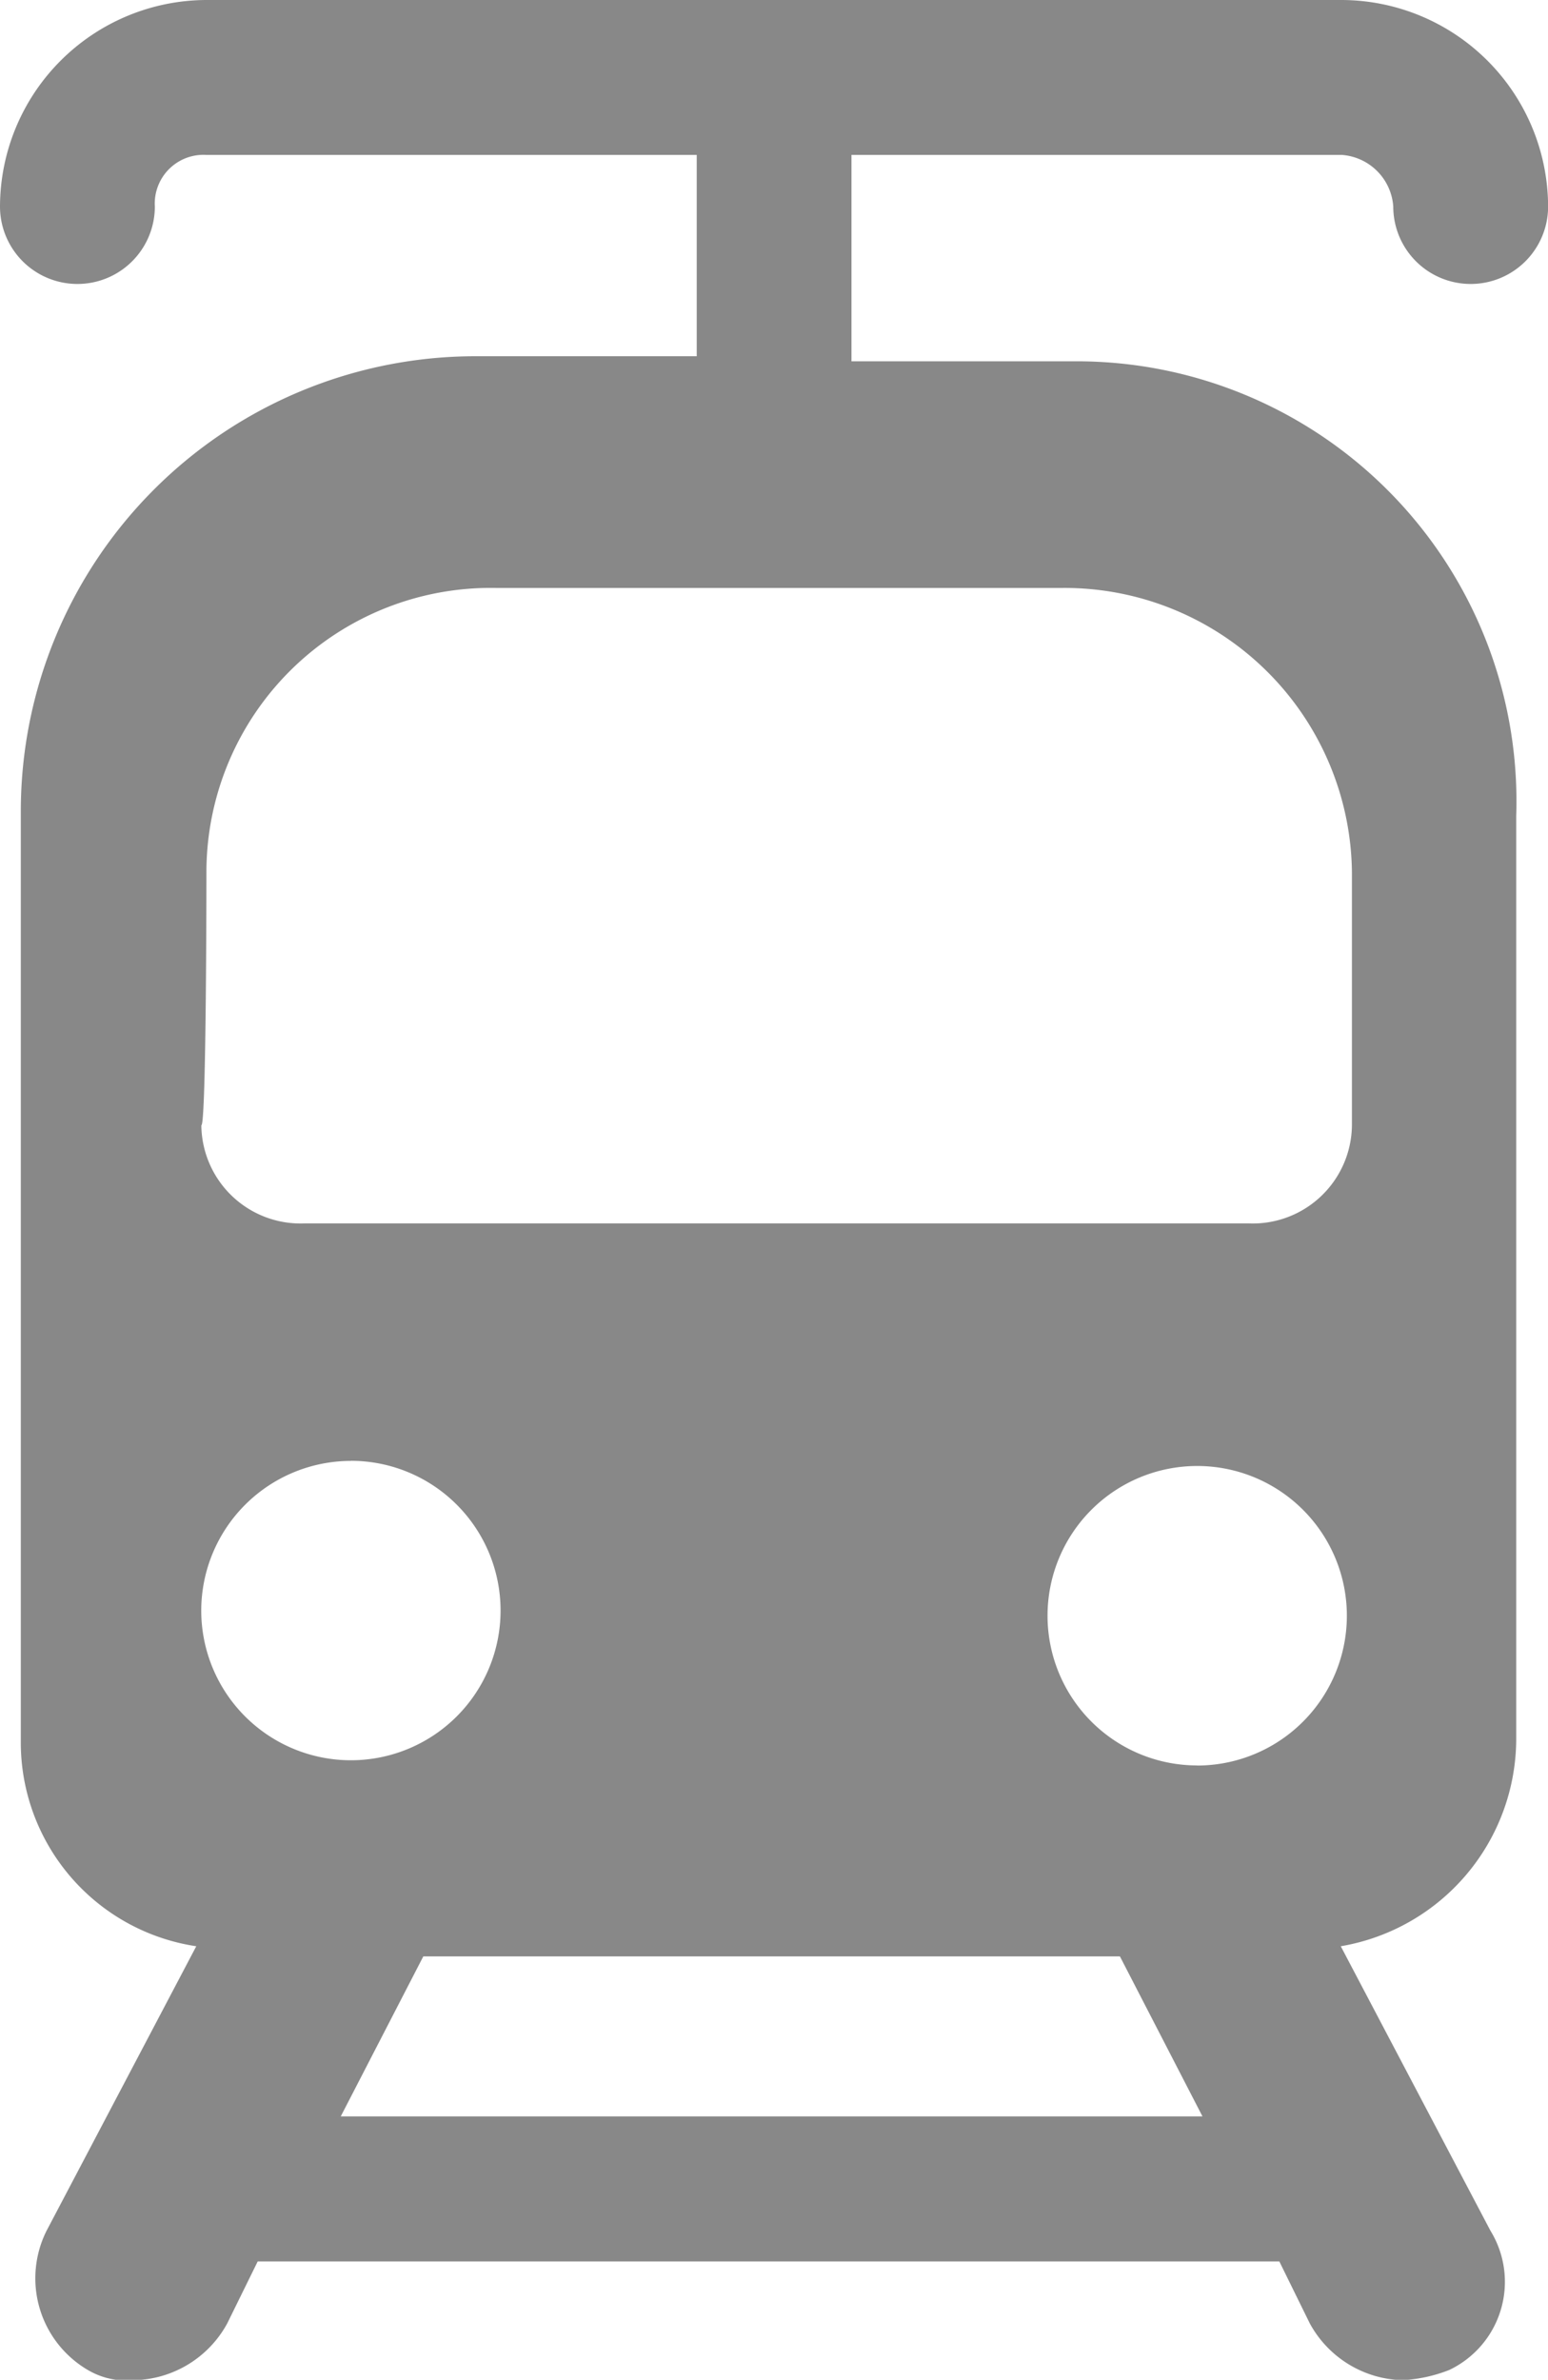
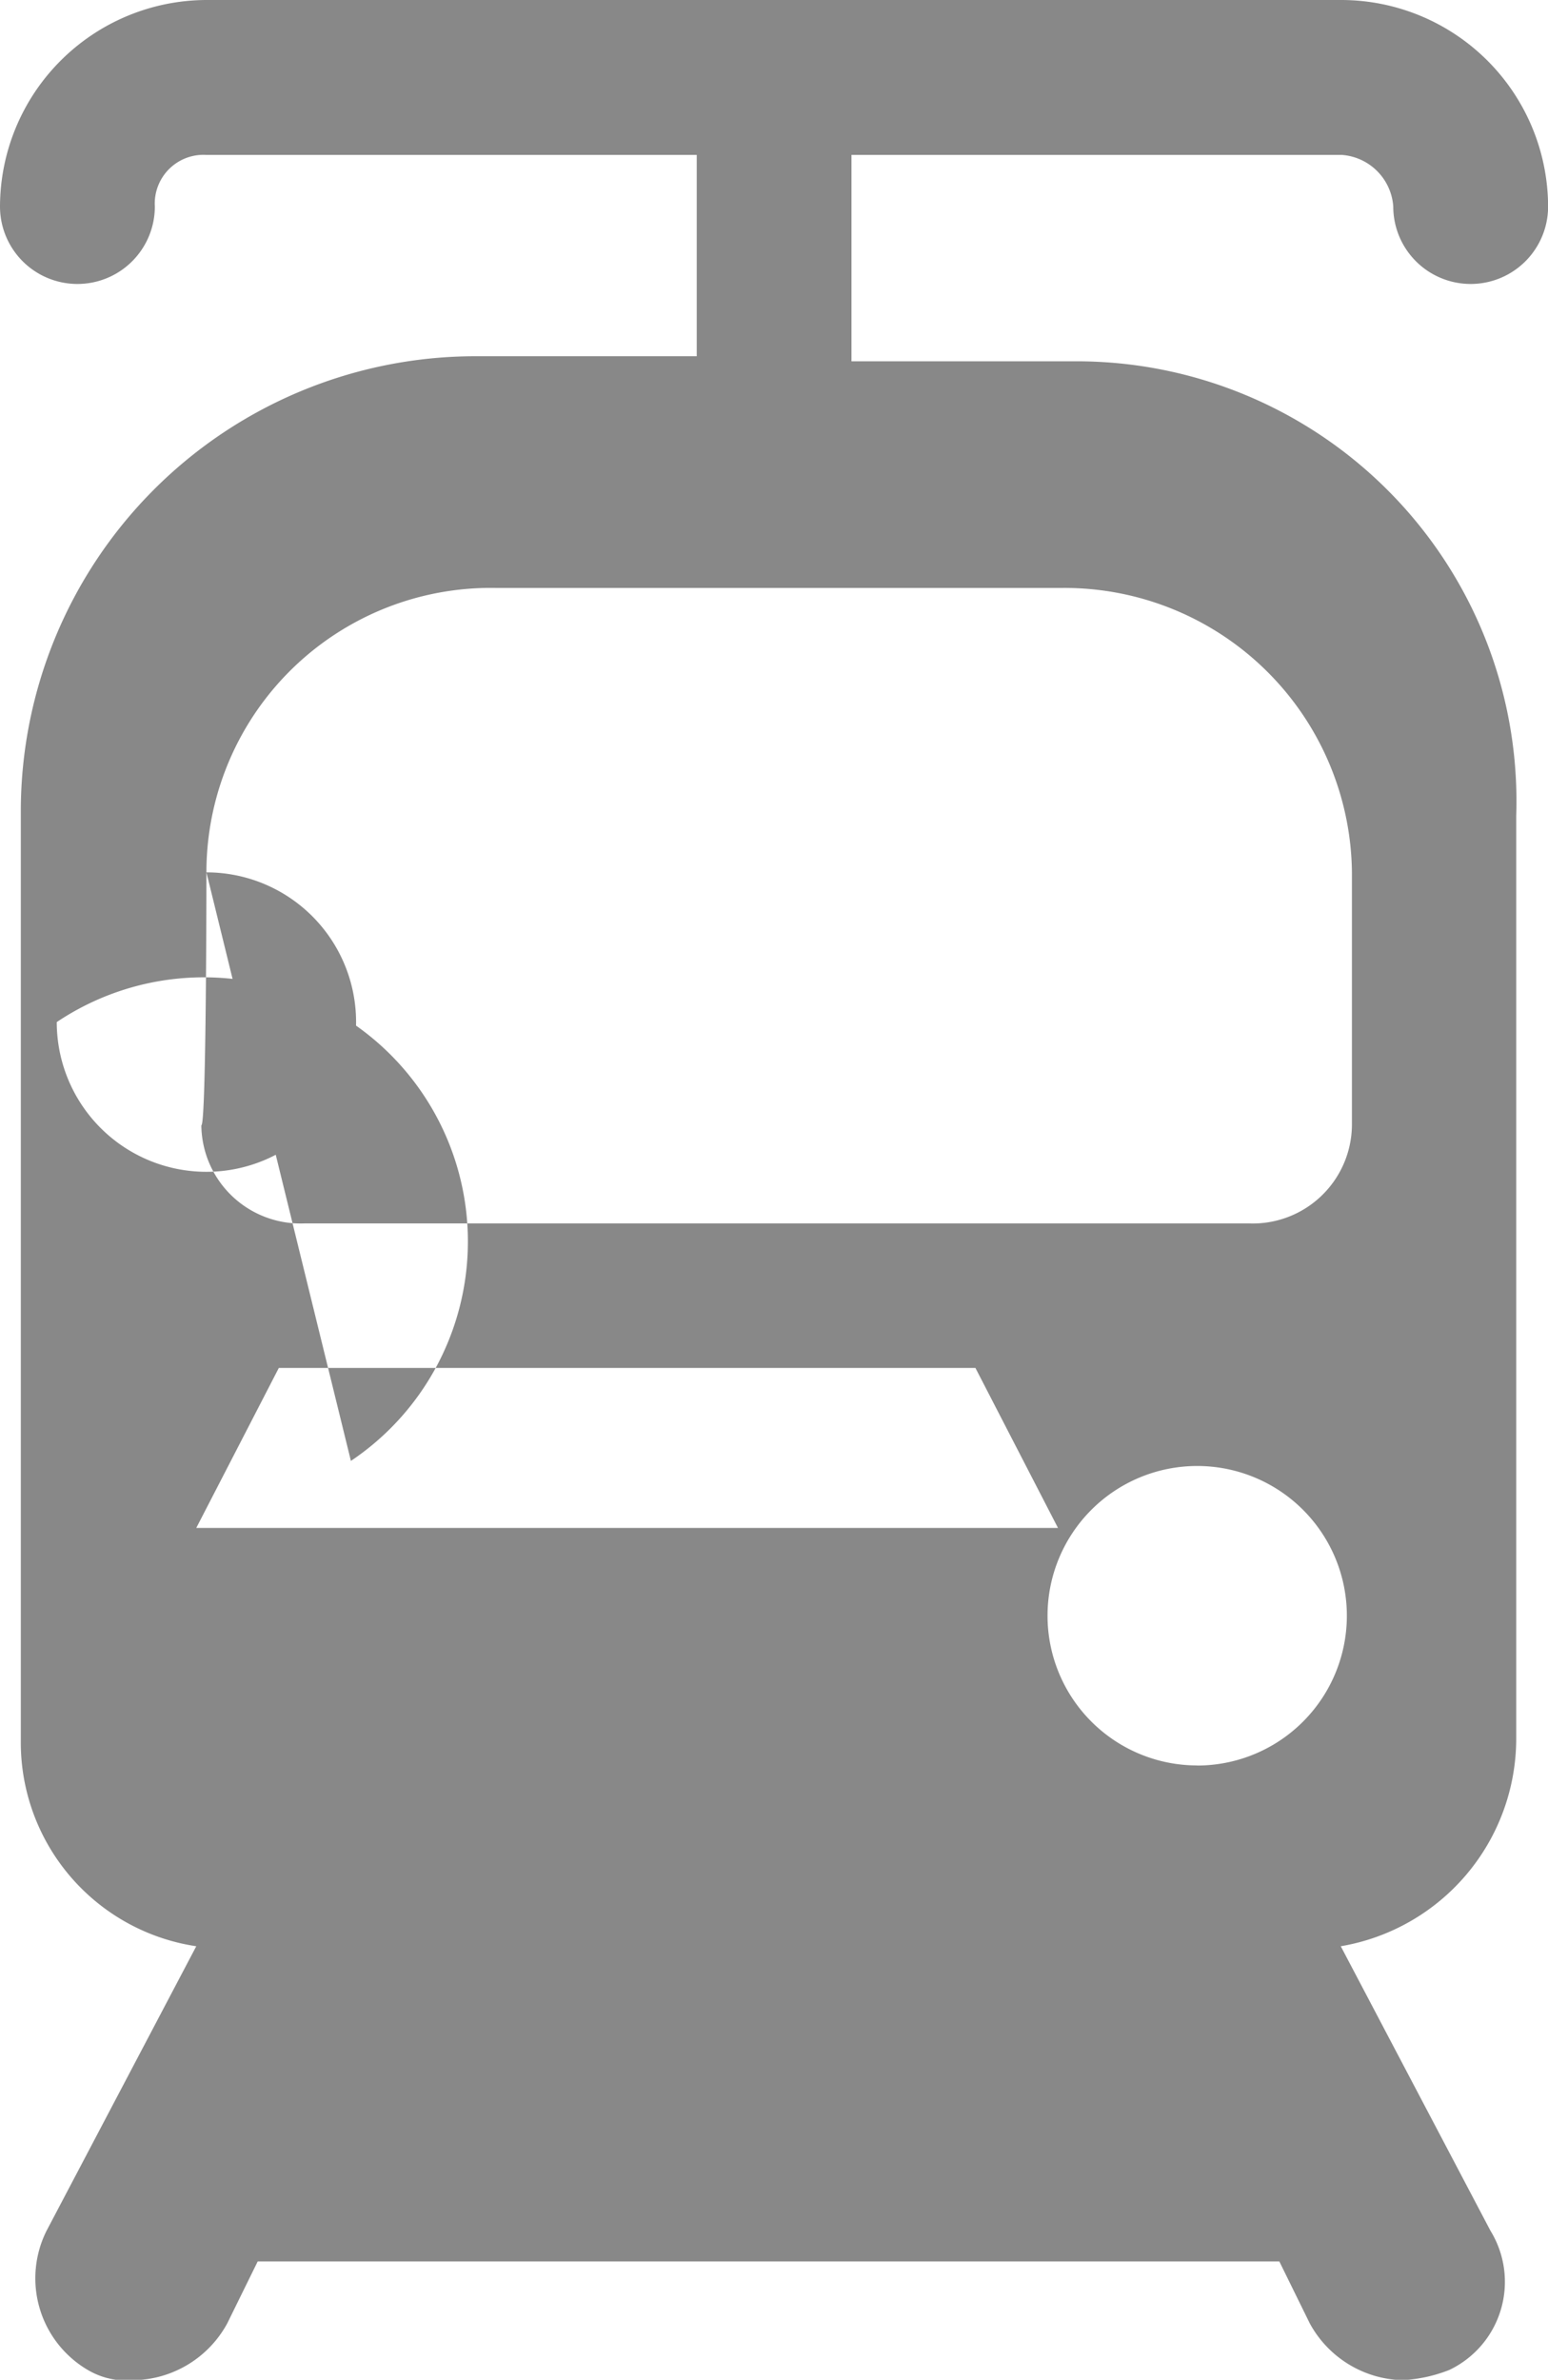
<svg xmlns="http://www.w3.org/2000/svg" id="train-grey" width="15.246" height="23.428" viewBox="0 0 15.246 23.428">
  <g id="Layer_1" data-name="Layer 1">
-     <path id="Path_238" data-name="Path 238" d="M113.209,3.557h-2.185V1.525h4.828a.547.547,0,0,1,.508.508.762.762,0,1,0,1.525,0A2.039,2.039,0,0,0,115.851,0h-11.18a2.039,2.039,0,0,0-2.033,2.033.762.762,0,1,0,1.525,0,.48.48,0,0,1,.508-.508H109.5V3.507h-2.185a4.479,4.479,0,0,0-4.472,4.472v9.148a2.029,2.029,0,0,0,1.728,2.033l-1.474,2.8a1.046,1.046,0,0,0,.407,1.372.755.755,0,0,0,.457.1,1.071,1.071,0,0,0,.915-.559l.3-.61h10.062l.3.61a1.071,1.071,0,0,0,.915.559,1.484,1.484,0,0,0,.457-.1.961.961,0,0,0,.407-1.372l-1.474-2.8a2.075,2.075,0,0,0,1.728-2.033V8.03A4.331,4.331,0,0,0,113.209,3.557Zm1.22,13.823a1.474,1.474,0,1,1,1.474-1.474A1.475,1.475,0,0,1,114.428,17.381Zm-9.758-8.792a2.8,2.8,0,0,1,2.846-2.8h5.59a2.831,2.831,0,0,1,2.846,2.8v2.49a.977.977,0,0,1-1.016.966h-9.3a.977.977,0,0,1-1.016-.966C104.671,11.079,104.671,8.589,104.671,8.589Zm1.423,5.793a1.474,1.474,0,1,1-1.474,1.474A1.475,1.475,0,0,1,106.094,14.382Zm-.1,6.454.813-1.575h6.861l.813,1.575Z" transform="translate(-102.638)" fill="#888" />
+     <path id="Path_238" data-name="Path 238" d="M113.209,3.557h-2.185V1.525h4.828a.547.547,0,0,1,.508.508.762.762,0,1,0,1.525,0A2.039,2.039,0,0,0,115.851,0h-11.18a2.039,2.039,0,0,0-2.033,2.033.762.762,0,1,0,1.525,0,.48.48,0,0,1,.508-.508H109.5V3.507h-2.185a4.479,4.479,0,0,0-4.472,4.472v9.148a2.029,2.029,0,0,0,1.728,2.033l-1.474,2.8a1.046,1.046,0,0,0,.407,1.372.755.755,0,0,0,.457.1,1.071,1.071,0,0,0,.915-.559l.3-.61h10.062l.3.61a1.071,1.071,0,0,0,.915.559,1.484,1.484,0,0,0,.457-.1.961.961,0,0,0,.407-1.372l-1.474-2.8a2.075,2.075,0,0,0,1.728-2.033V8.03A4.331,4.331,0,0,0,113.209,3.557Zm1.22,13.823a1.474,1.474,0,1,1,1.474-1.474A1.475,1.475,0,0,1,114.428,17.381Zm-9.758-8.792a2.8,2.8,0,0,1,2.846-2.8h5.59a2.831,2.831,0,0,1,2.846,2.8v2.49a.977.977,0,0,1-1.016.966h-9.3a.977.977,0,0,1-1.016-.966C104.671,11.079,104.671,8.589,104.671,8.589Za1.474,1.474,0,1,1-1.474,1.474A1.475,1.475,0,0,1,106.094,14.382Zm-.1,6.454.813-1.575h6.861l.813,1.575Z" transform="translate(-102.638)" fill="#888" />
  </g>
</svg>